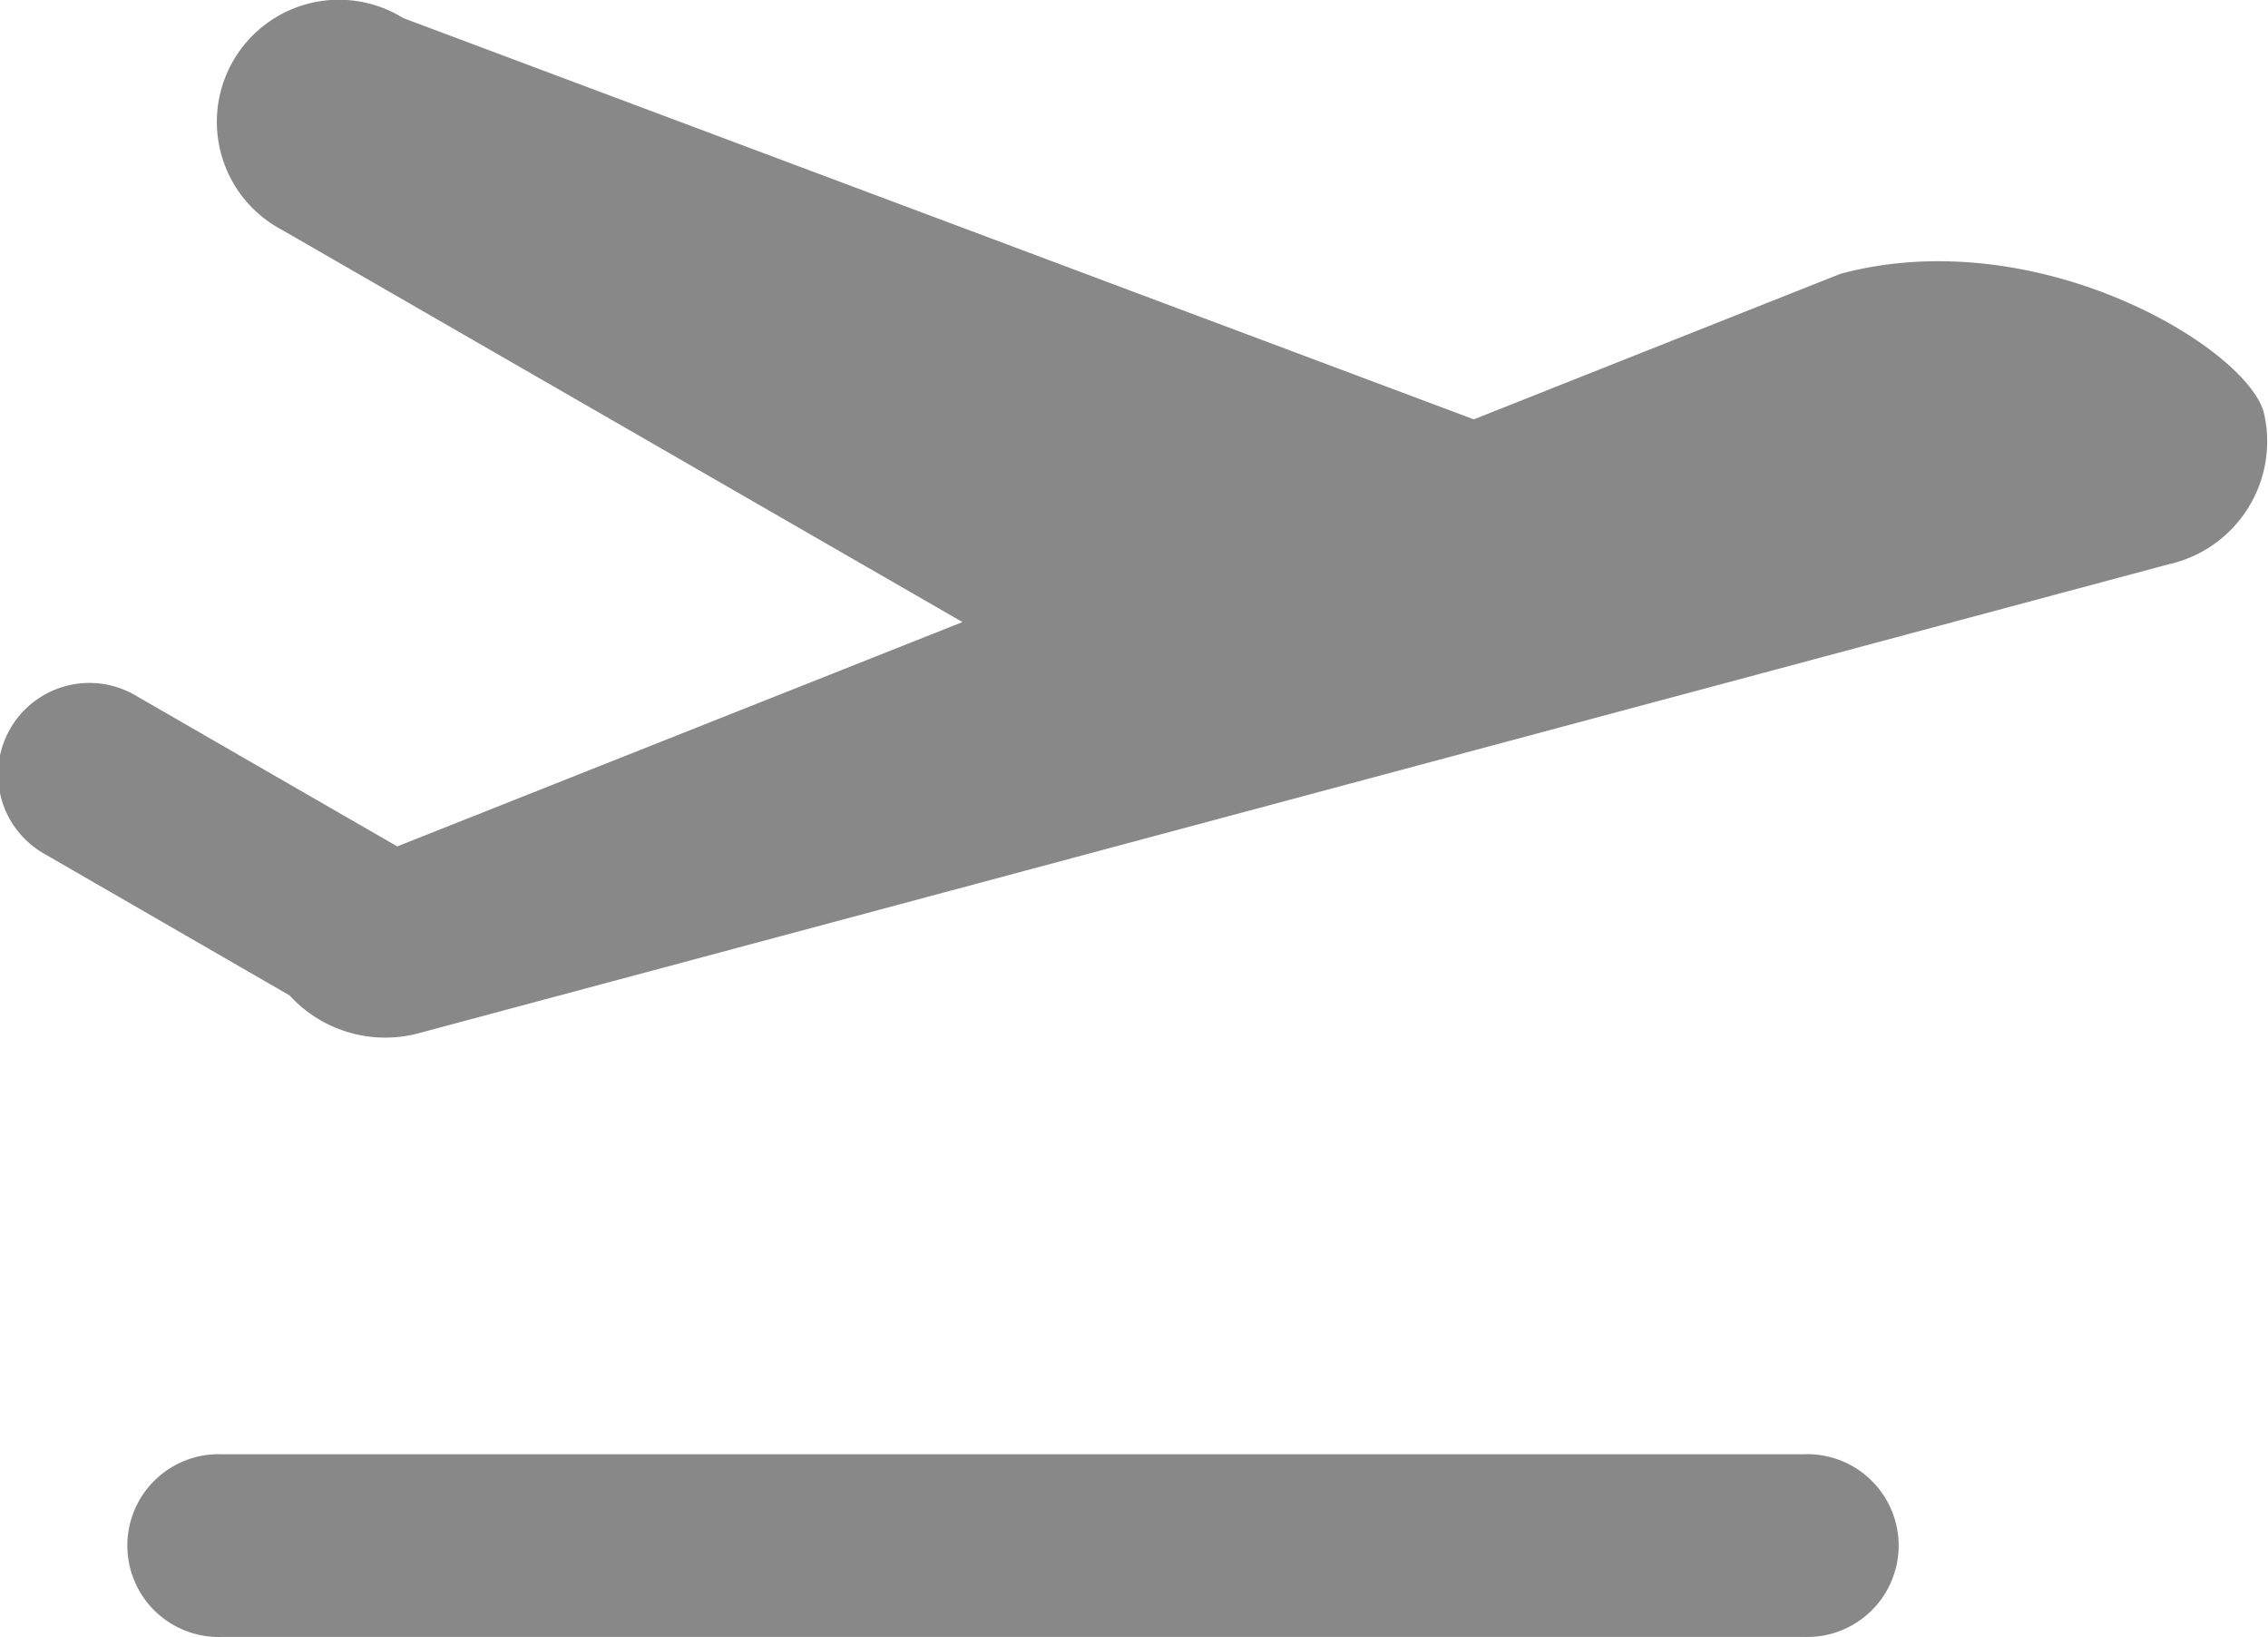
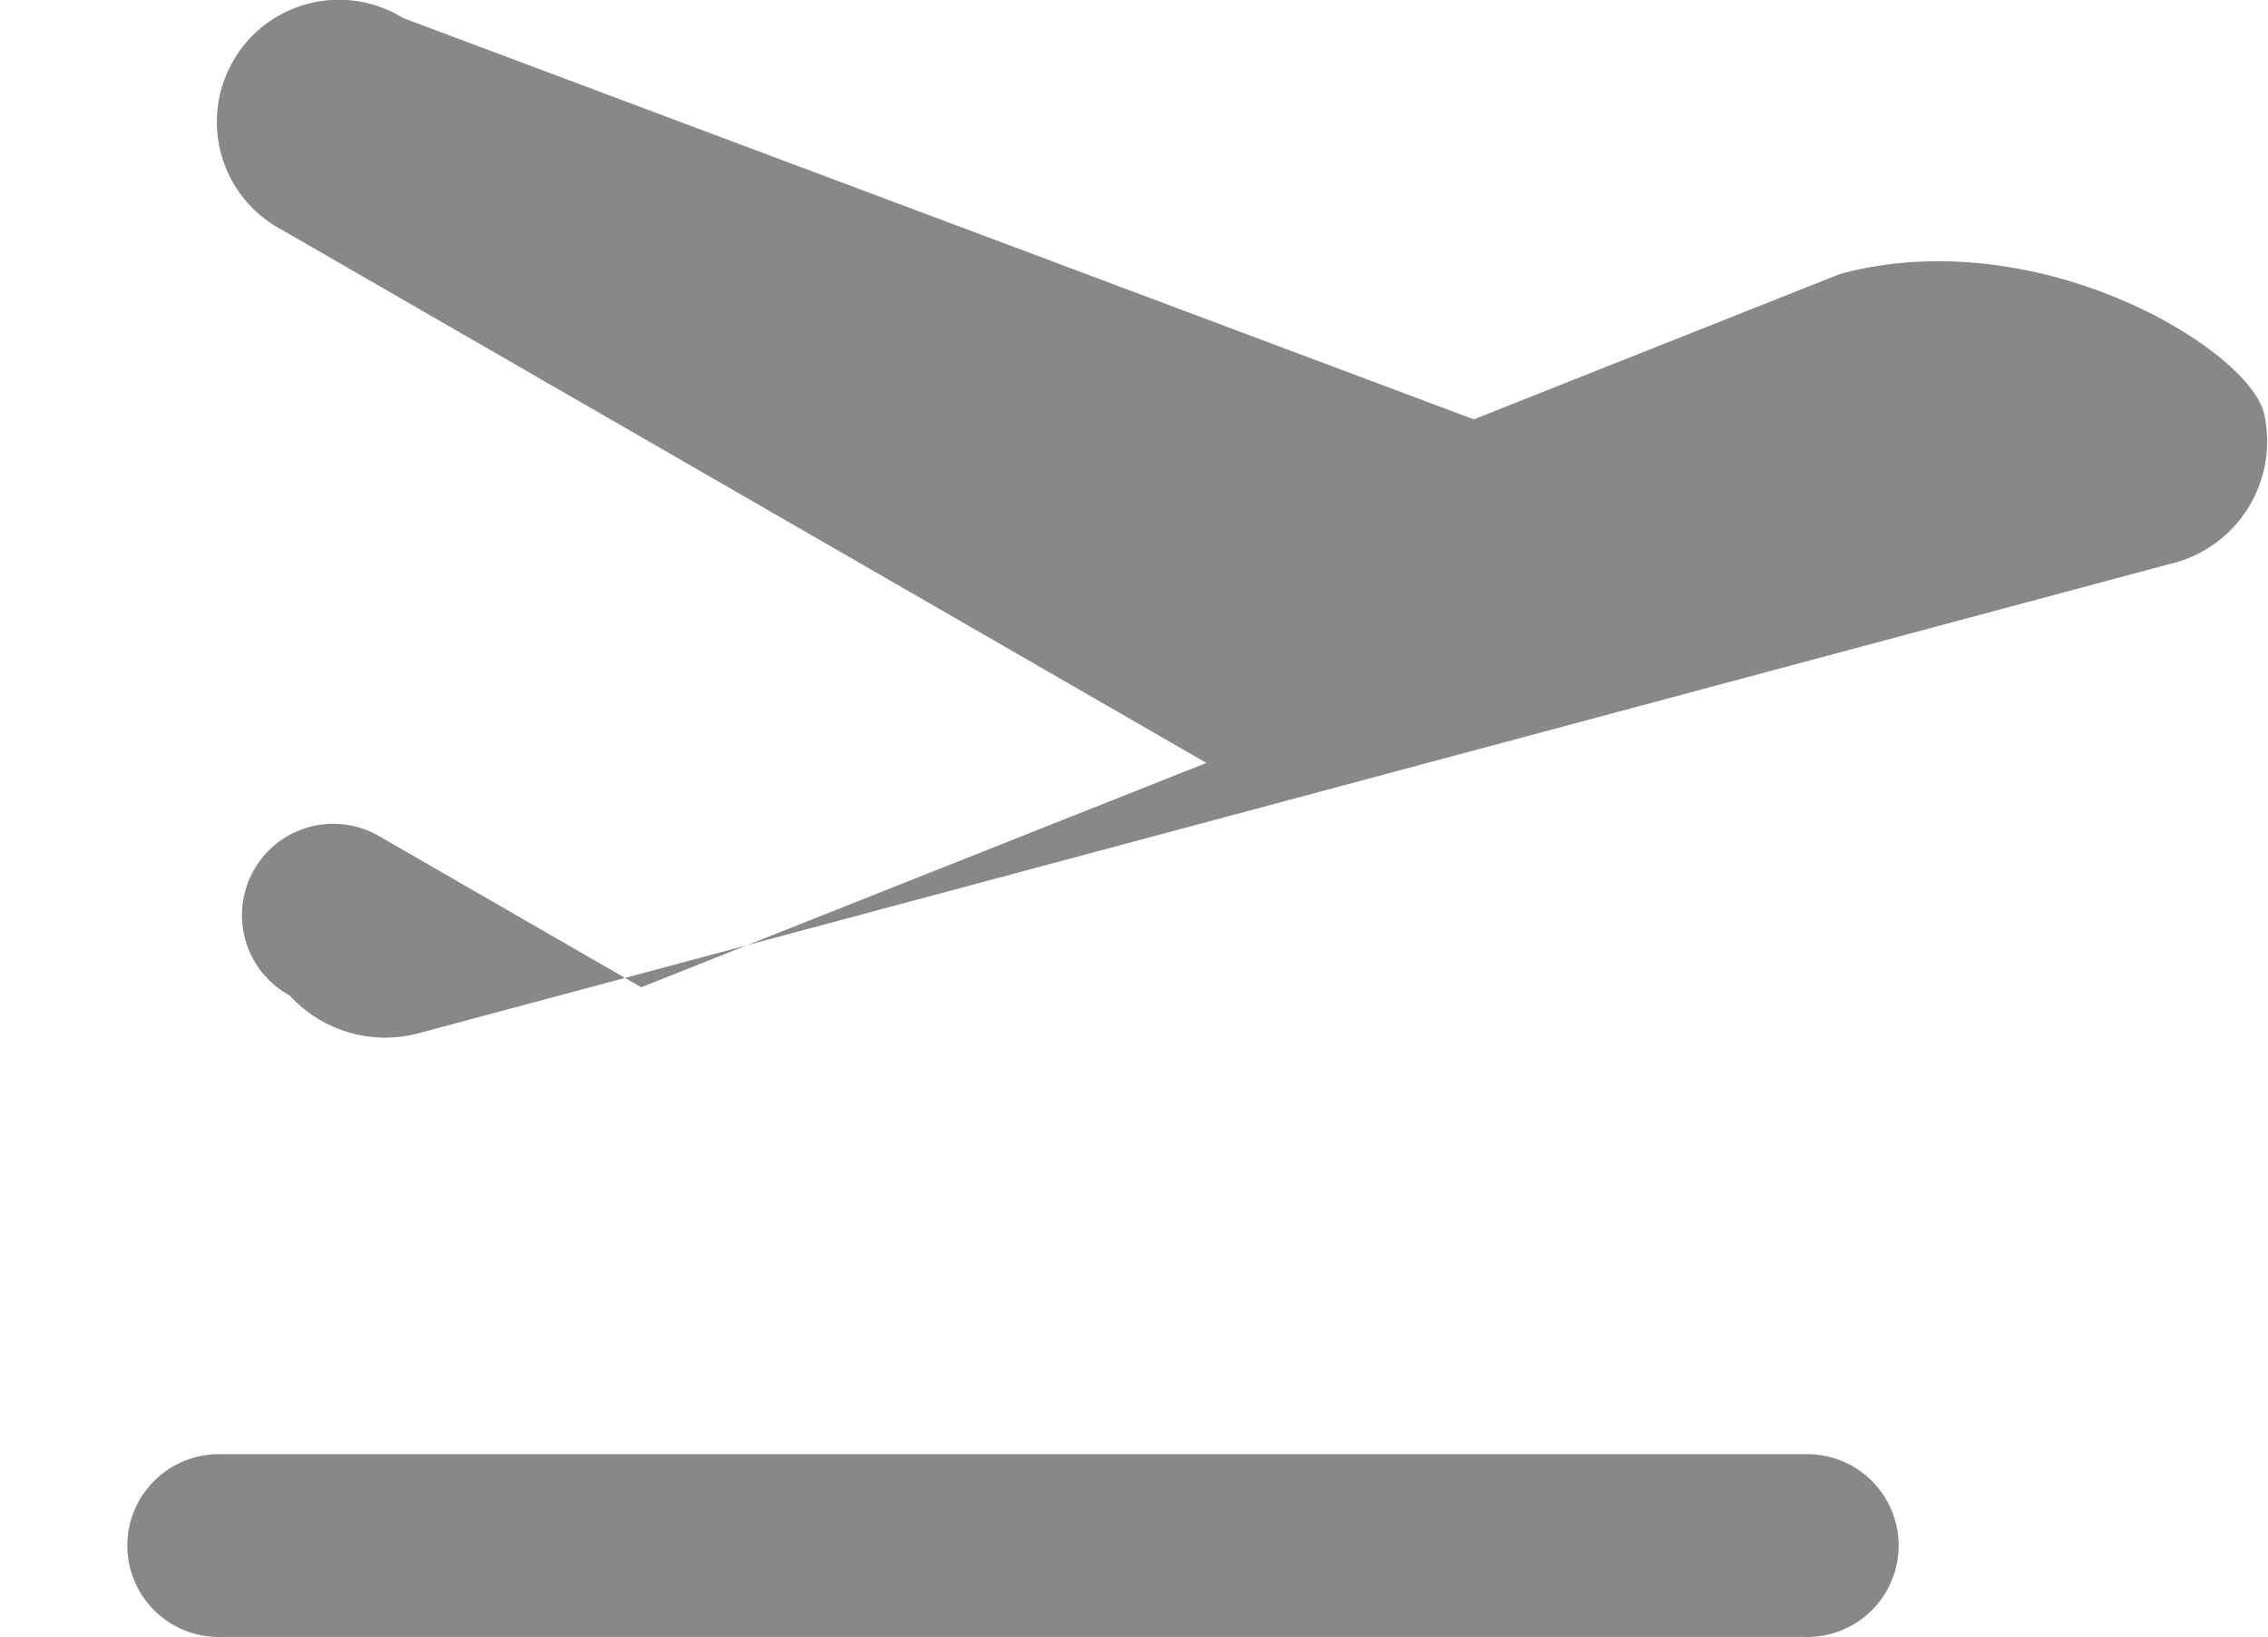
<svg xmlns="http://www.w3.org/2000/svg" width="33.259" height="24" viewBox="0 0 33.259 24">
-   <path id="路径_55" data-name="路径 55" d="M91.918,171.4l-25.666,6.876a1.9,1.9,0,0,1-1.918-.547l-3.577-2.065a1.34,1.34,0,1,1,1.34-2.32l3.816,2.2,8.288-3.289L64.213,166.5A1.79,1.79,0,1,1,66,163.4l15.7,5.883,5.377-2.134c2.89-.774,5.953,1.082,6.208,2.035a1.846,1.846,0,0,1-1.37,2.218ZM63.331,184.455H86.553a1.34,1.34,0,1,1,0,2.679H63.331a1.34,1.34,0,1,1,0-2.679Z" transform="translate(-60.087 -163.135)" fill="#888" />
+   <path id="路径_55" data-name="路径 55" d="M91.918,171.4l-25.666,6.876a1.9,1.9,0,0,1-1.918-.547a1.34,1.34,0,1,1,1.34-2.32l3.816,2.2,8.288-3.289L64.213,166.5A1.79,1.79,0,1,1,66,163.4l15.7,5.883,5.377-2.134c2.89-.774,5.953,1.082,6.208,2.035a1.846,1.846,0,0,1-1.37,2.218ZM63.331,184.455H86.553a1.34,1.34,0,1,1,0,2.679H63.331a1.34,1.34,0,1,1,0-2.679Z" transform="translate(-60.087 -163.135)" fill="#888" />
</svg>